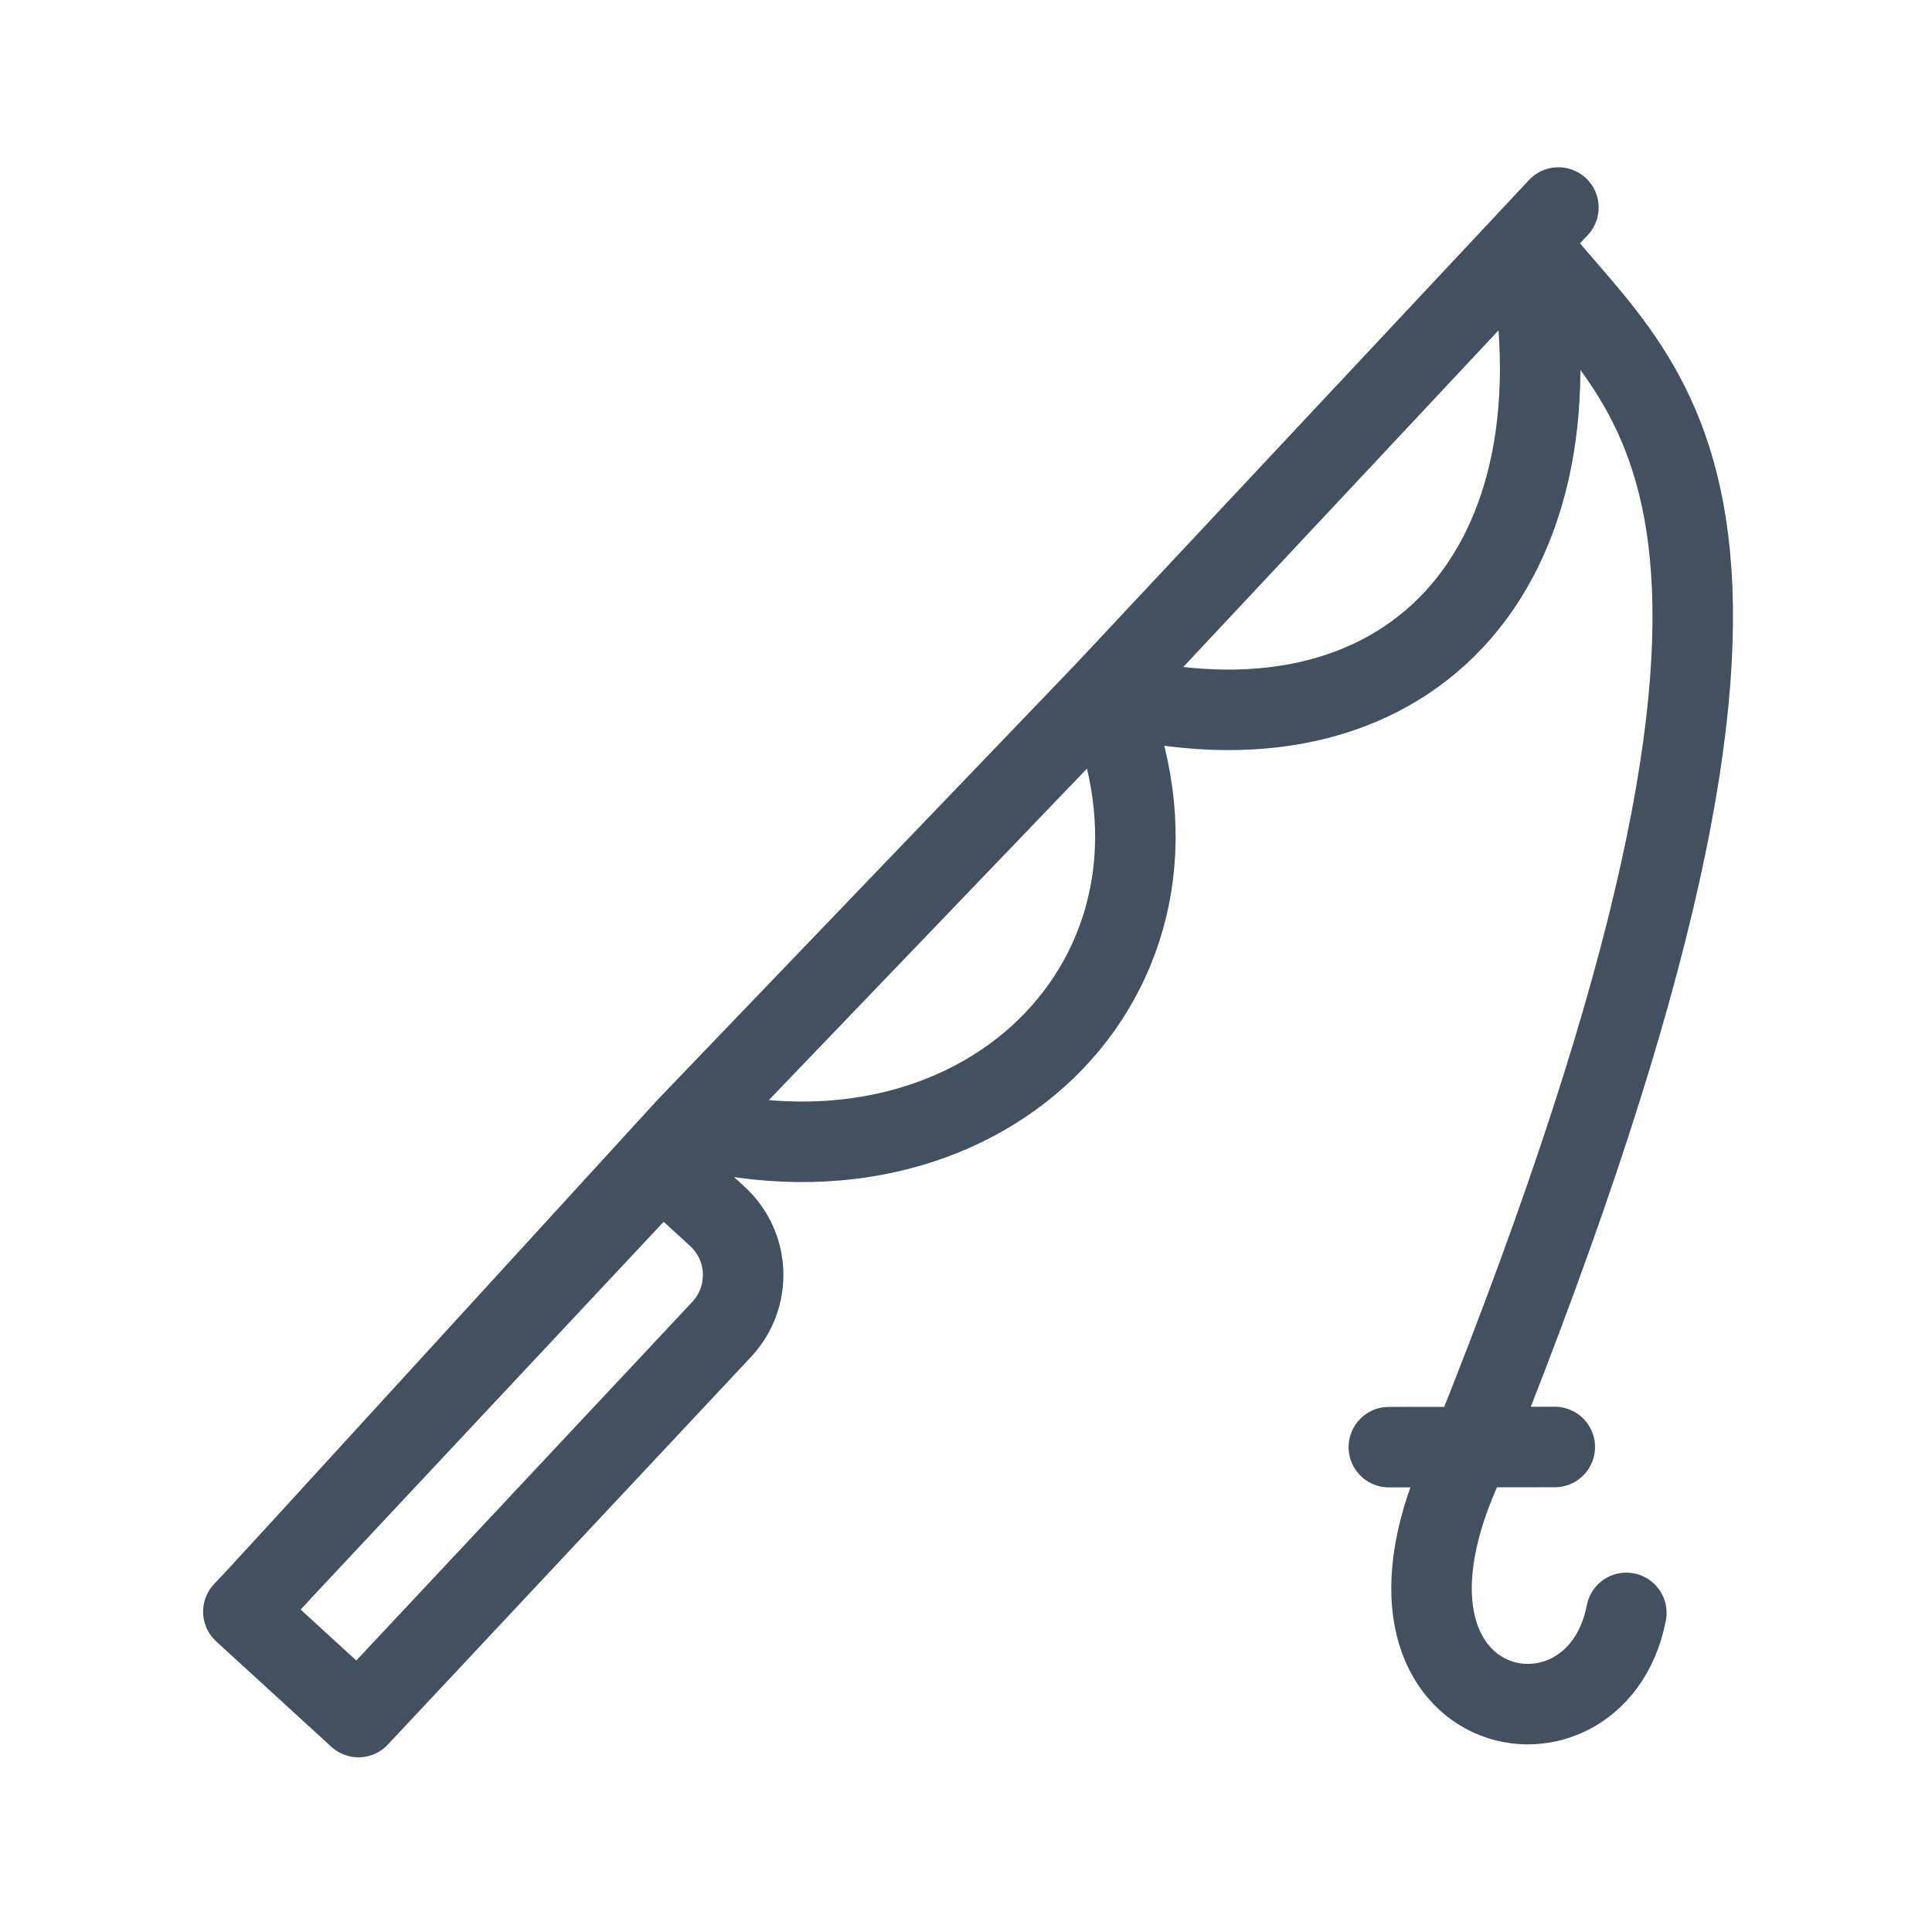
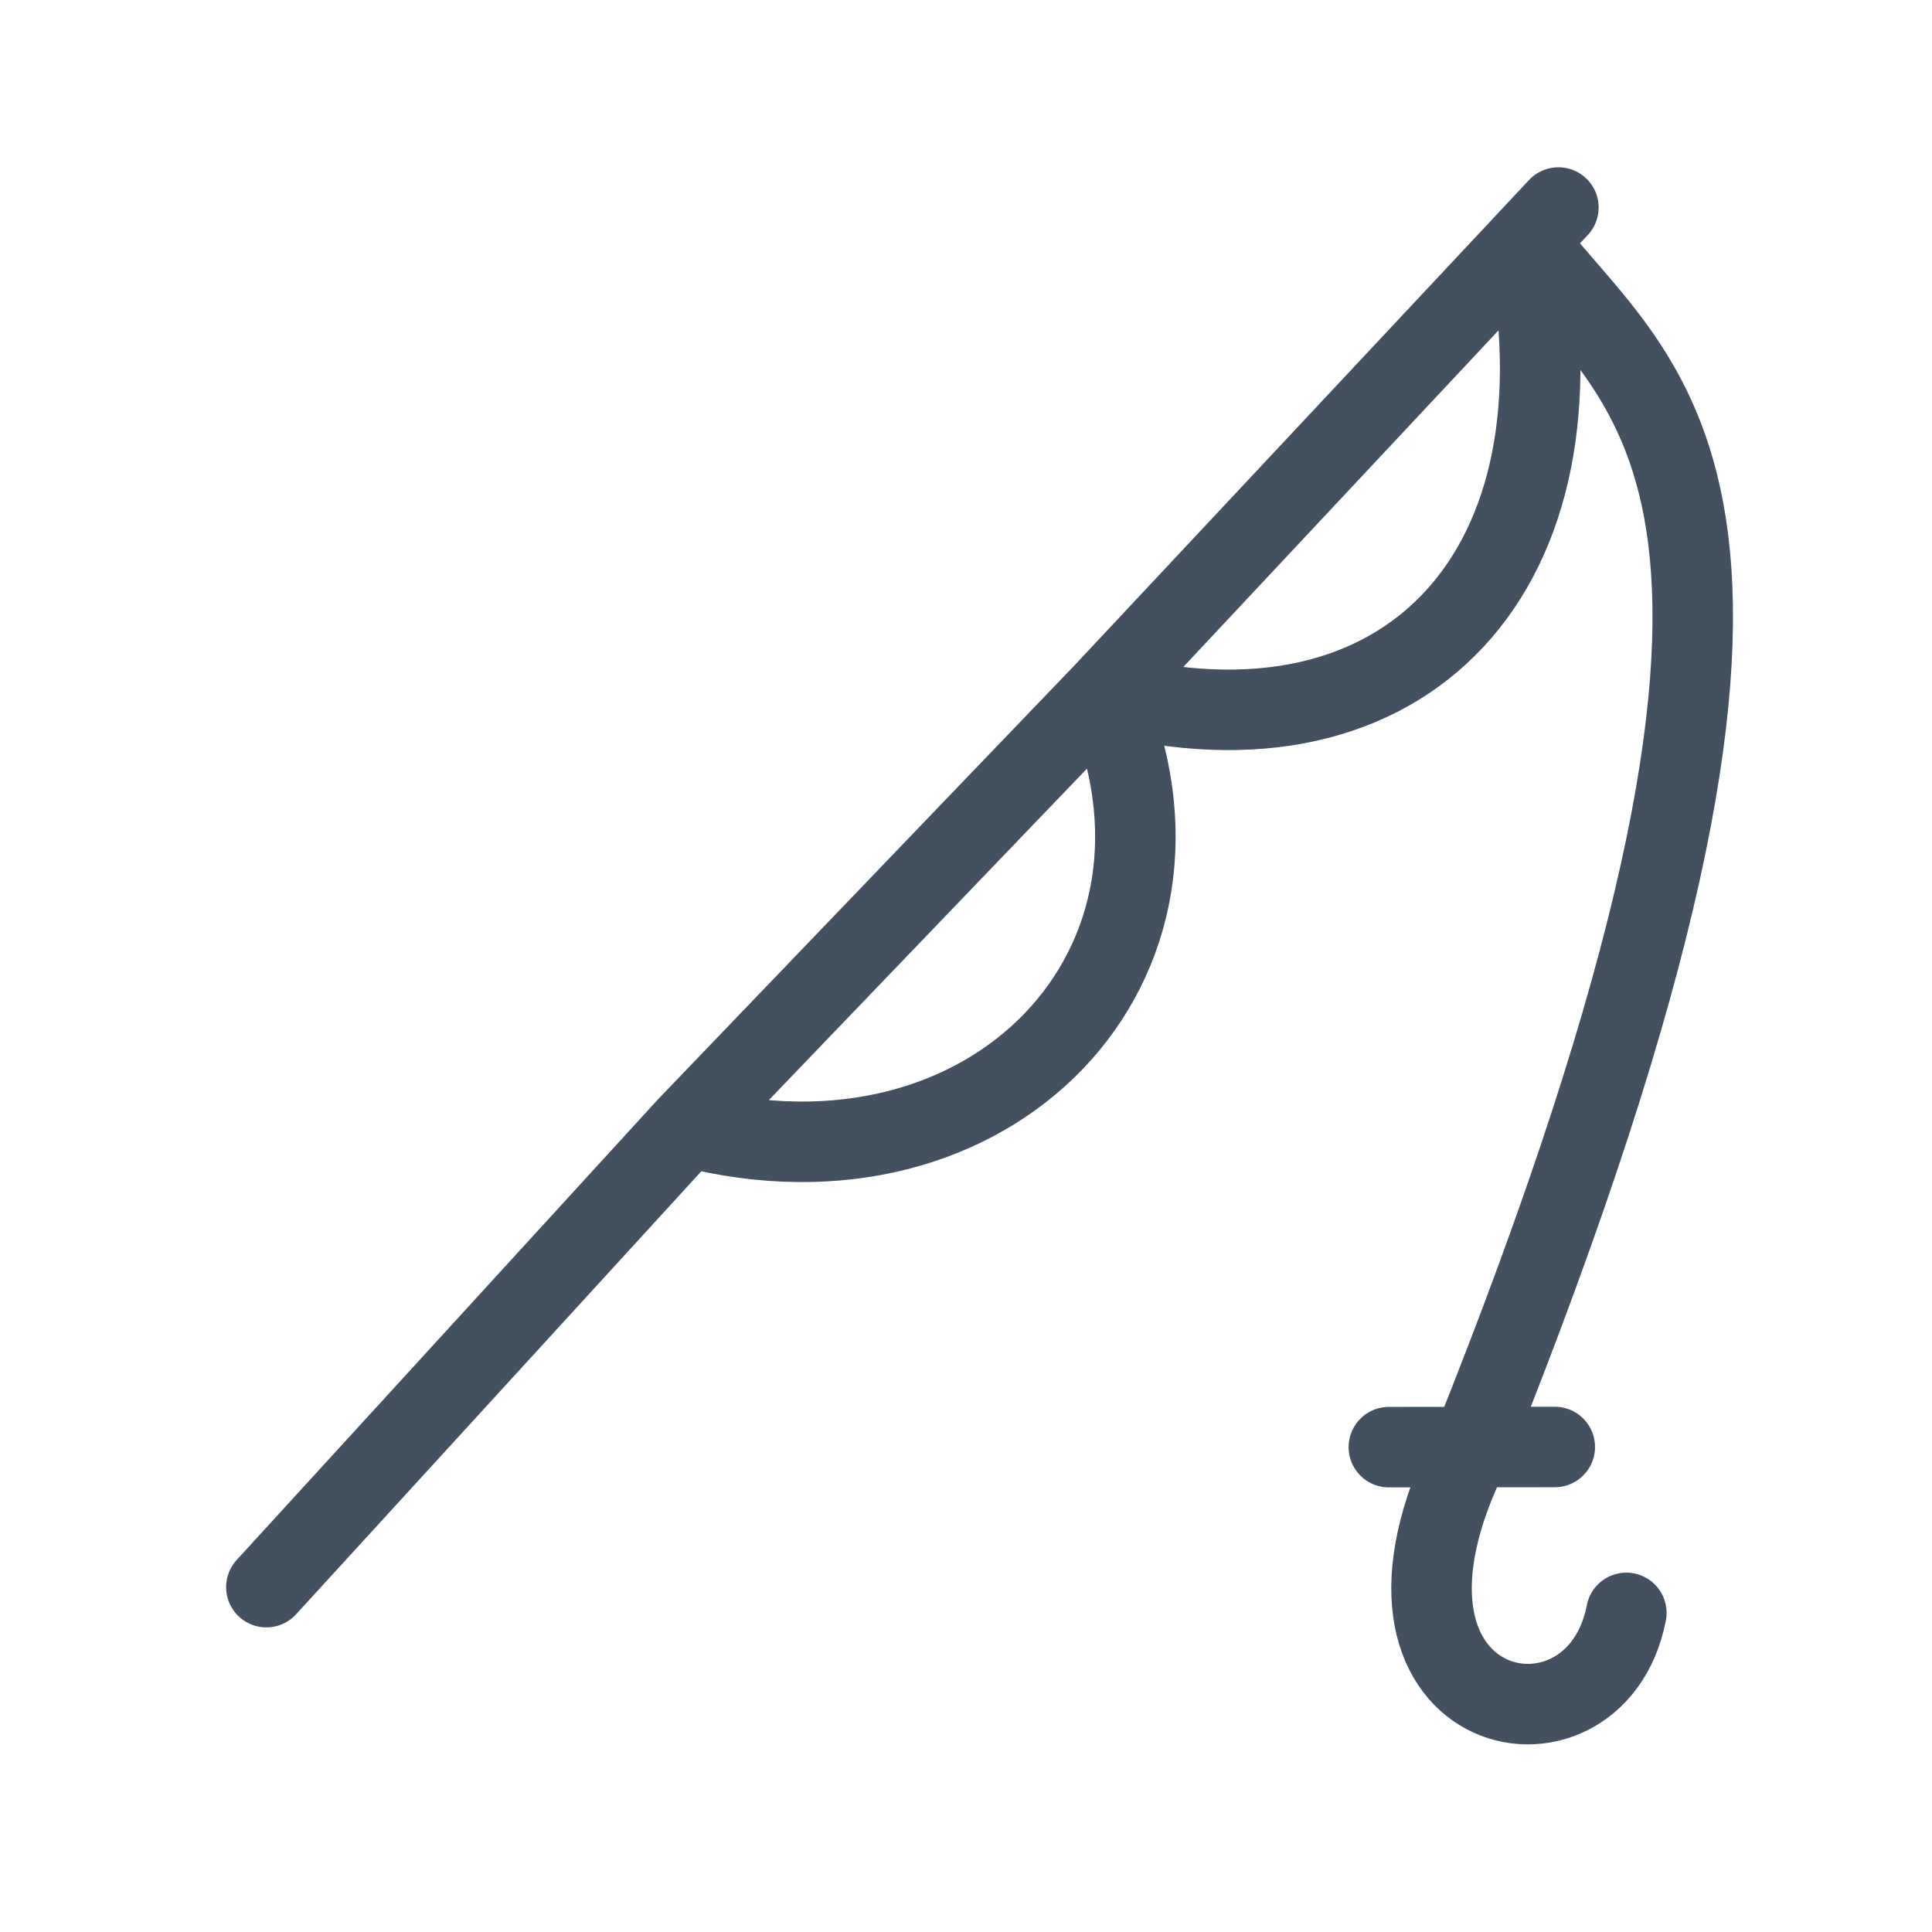
<svg xmlns="http://www.w3.org/2000/svg" width="24" height="24" viewBox="0 0 24 24" fill="none">
  <path d="M3.309 19.716L8.54 13.997M19.359 2.578L18.965 2.999M18.965 2.999C20.416 4.908 23.095 5.983 18.28 17.976C16.564 21.363 19.81 22.066 20.203 20.036M18.965 2.999L13.712 8.608M18.965 2.999C19.791 7.06 17.489 9.585 13.712 8.608M17.253 17.977L19.314 17.975M8.54 13.997L13.712 8.608M8.54 13.997C12.318 14.974 15.181 11.97 13.712 8.608" stroke="#425060" stroke-linecap="round" stroke-linejoin="round" />
-   <path d="M8.217 14.475L8.91 15.109C9.317 15.482 9.341 16.111 8.964 16.515L4.453 21.33L3.023 20.021L8.217 14.475Z" stroke="#425060" stroke-linecap="round" stroke-linejoin="round" />
</svg>